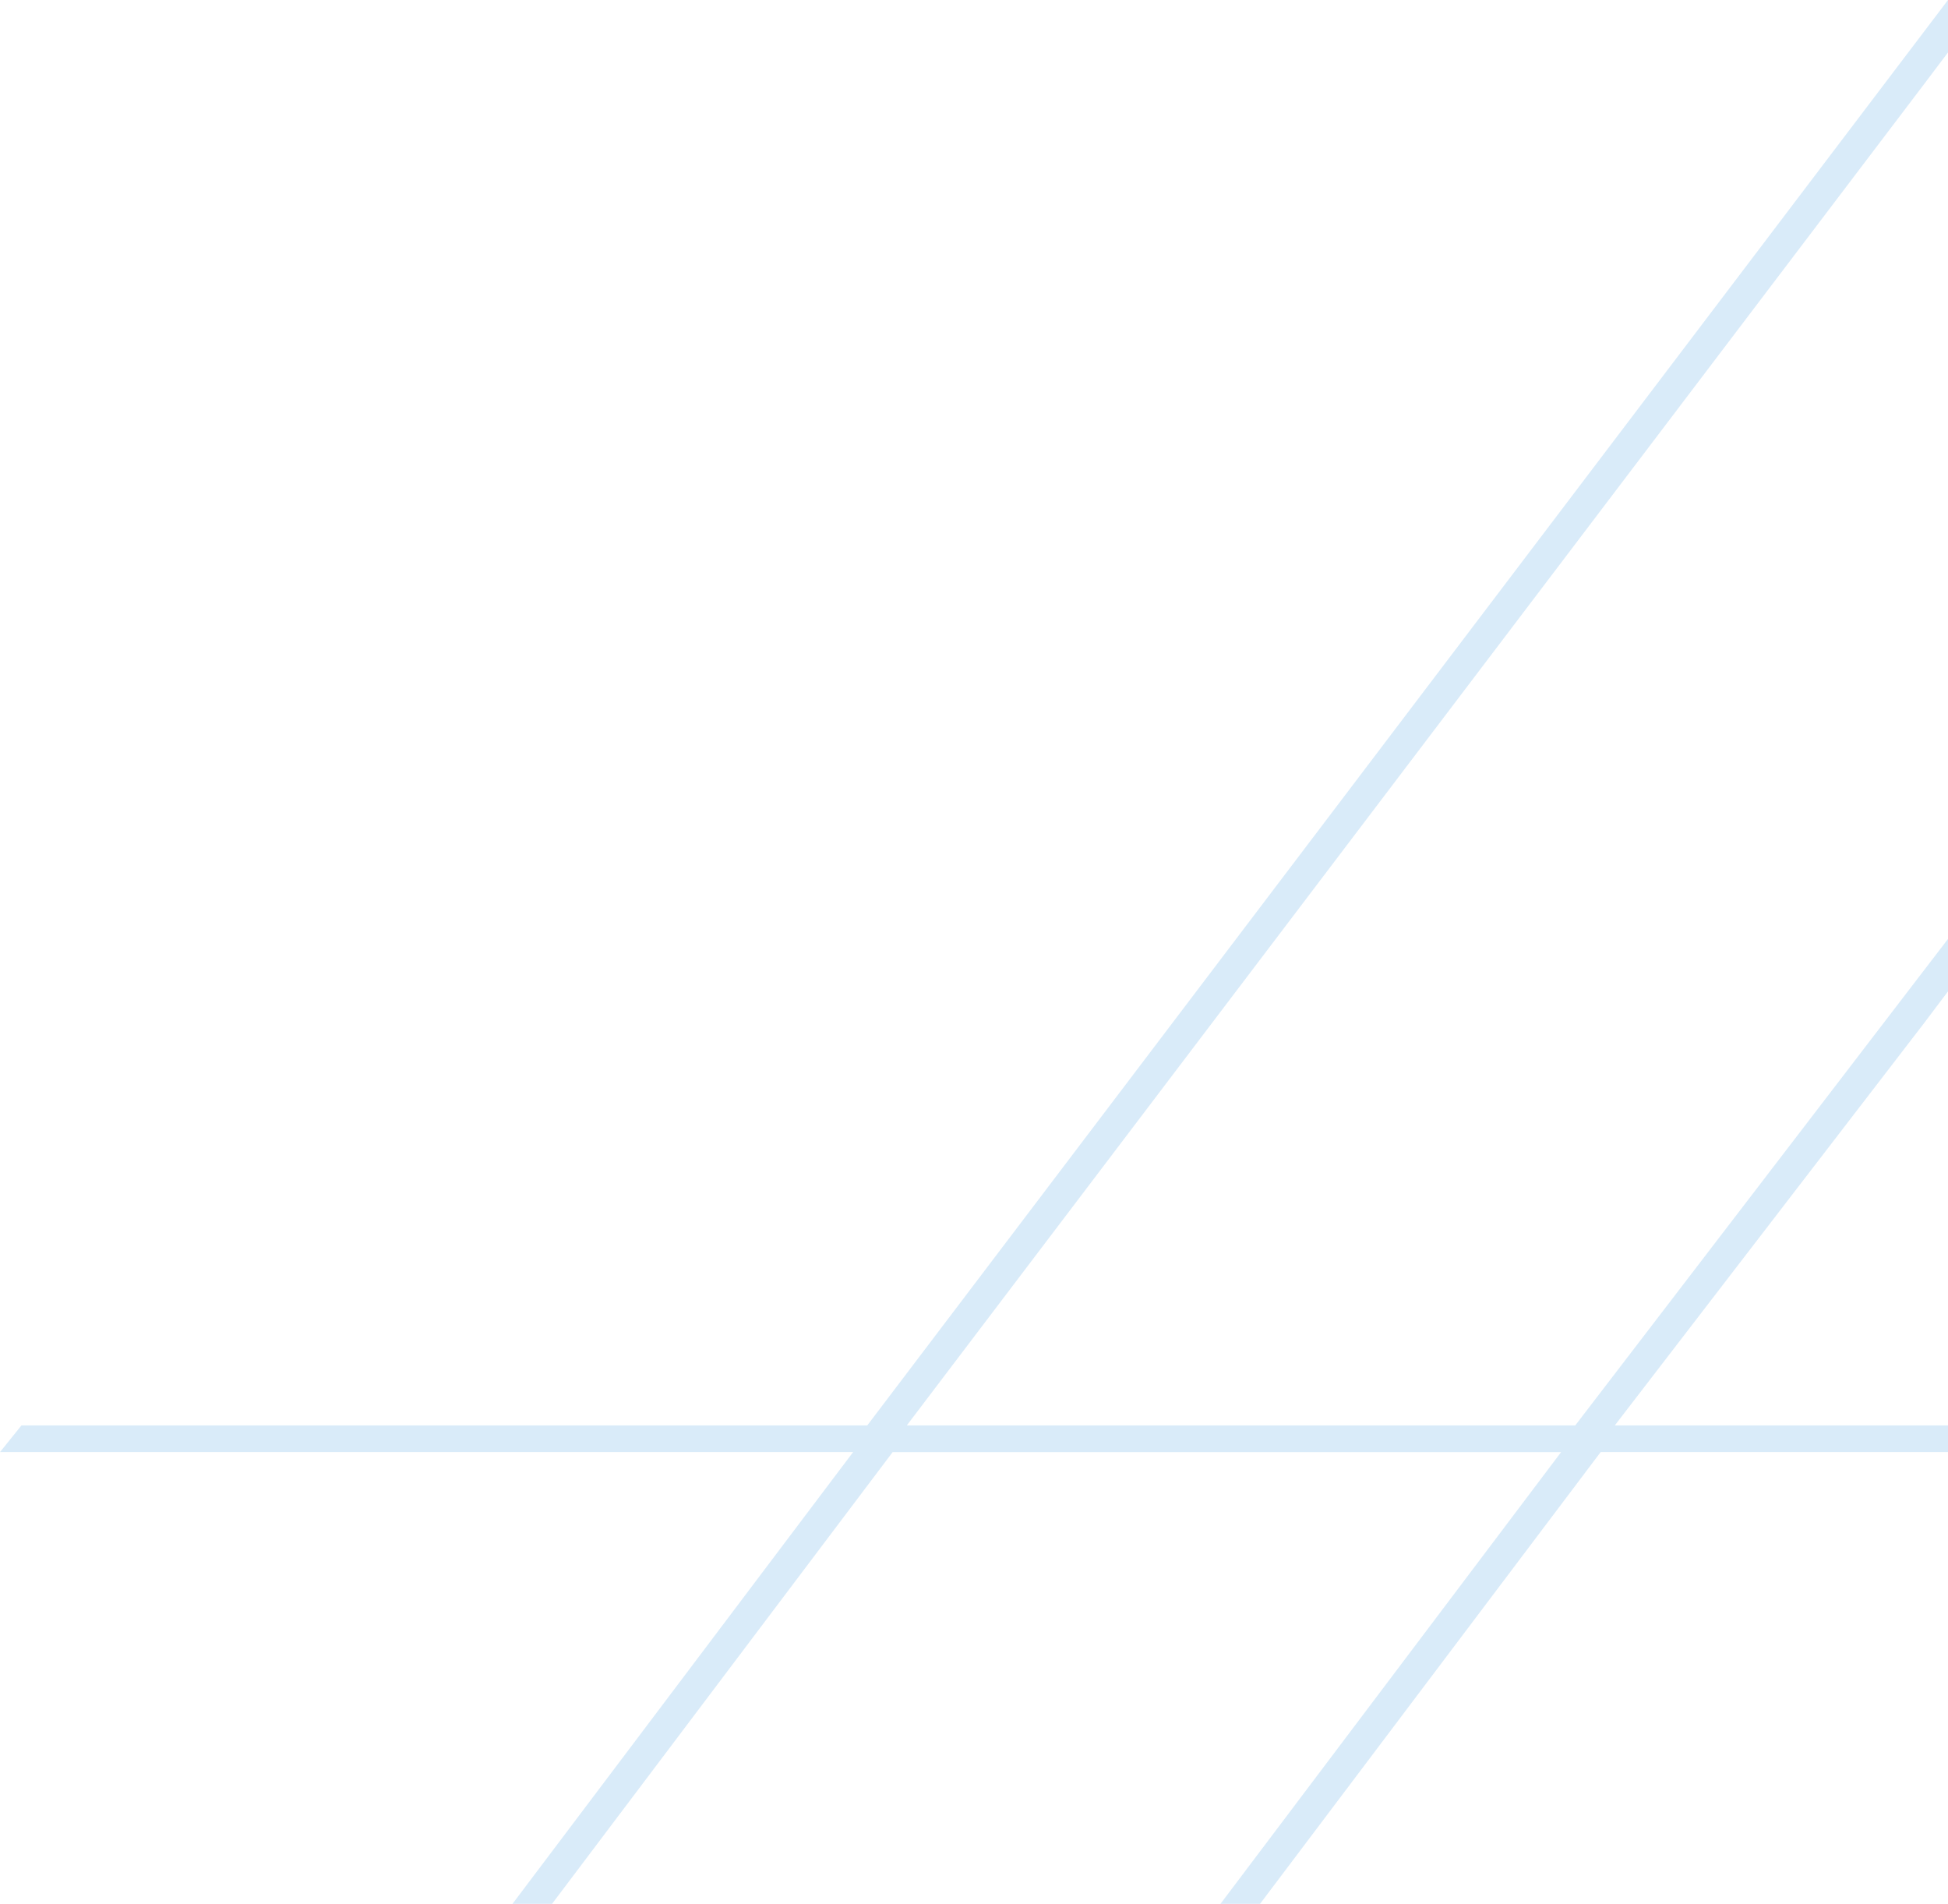
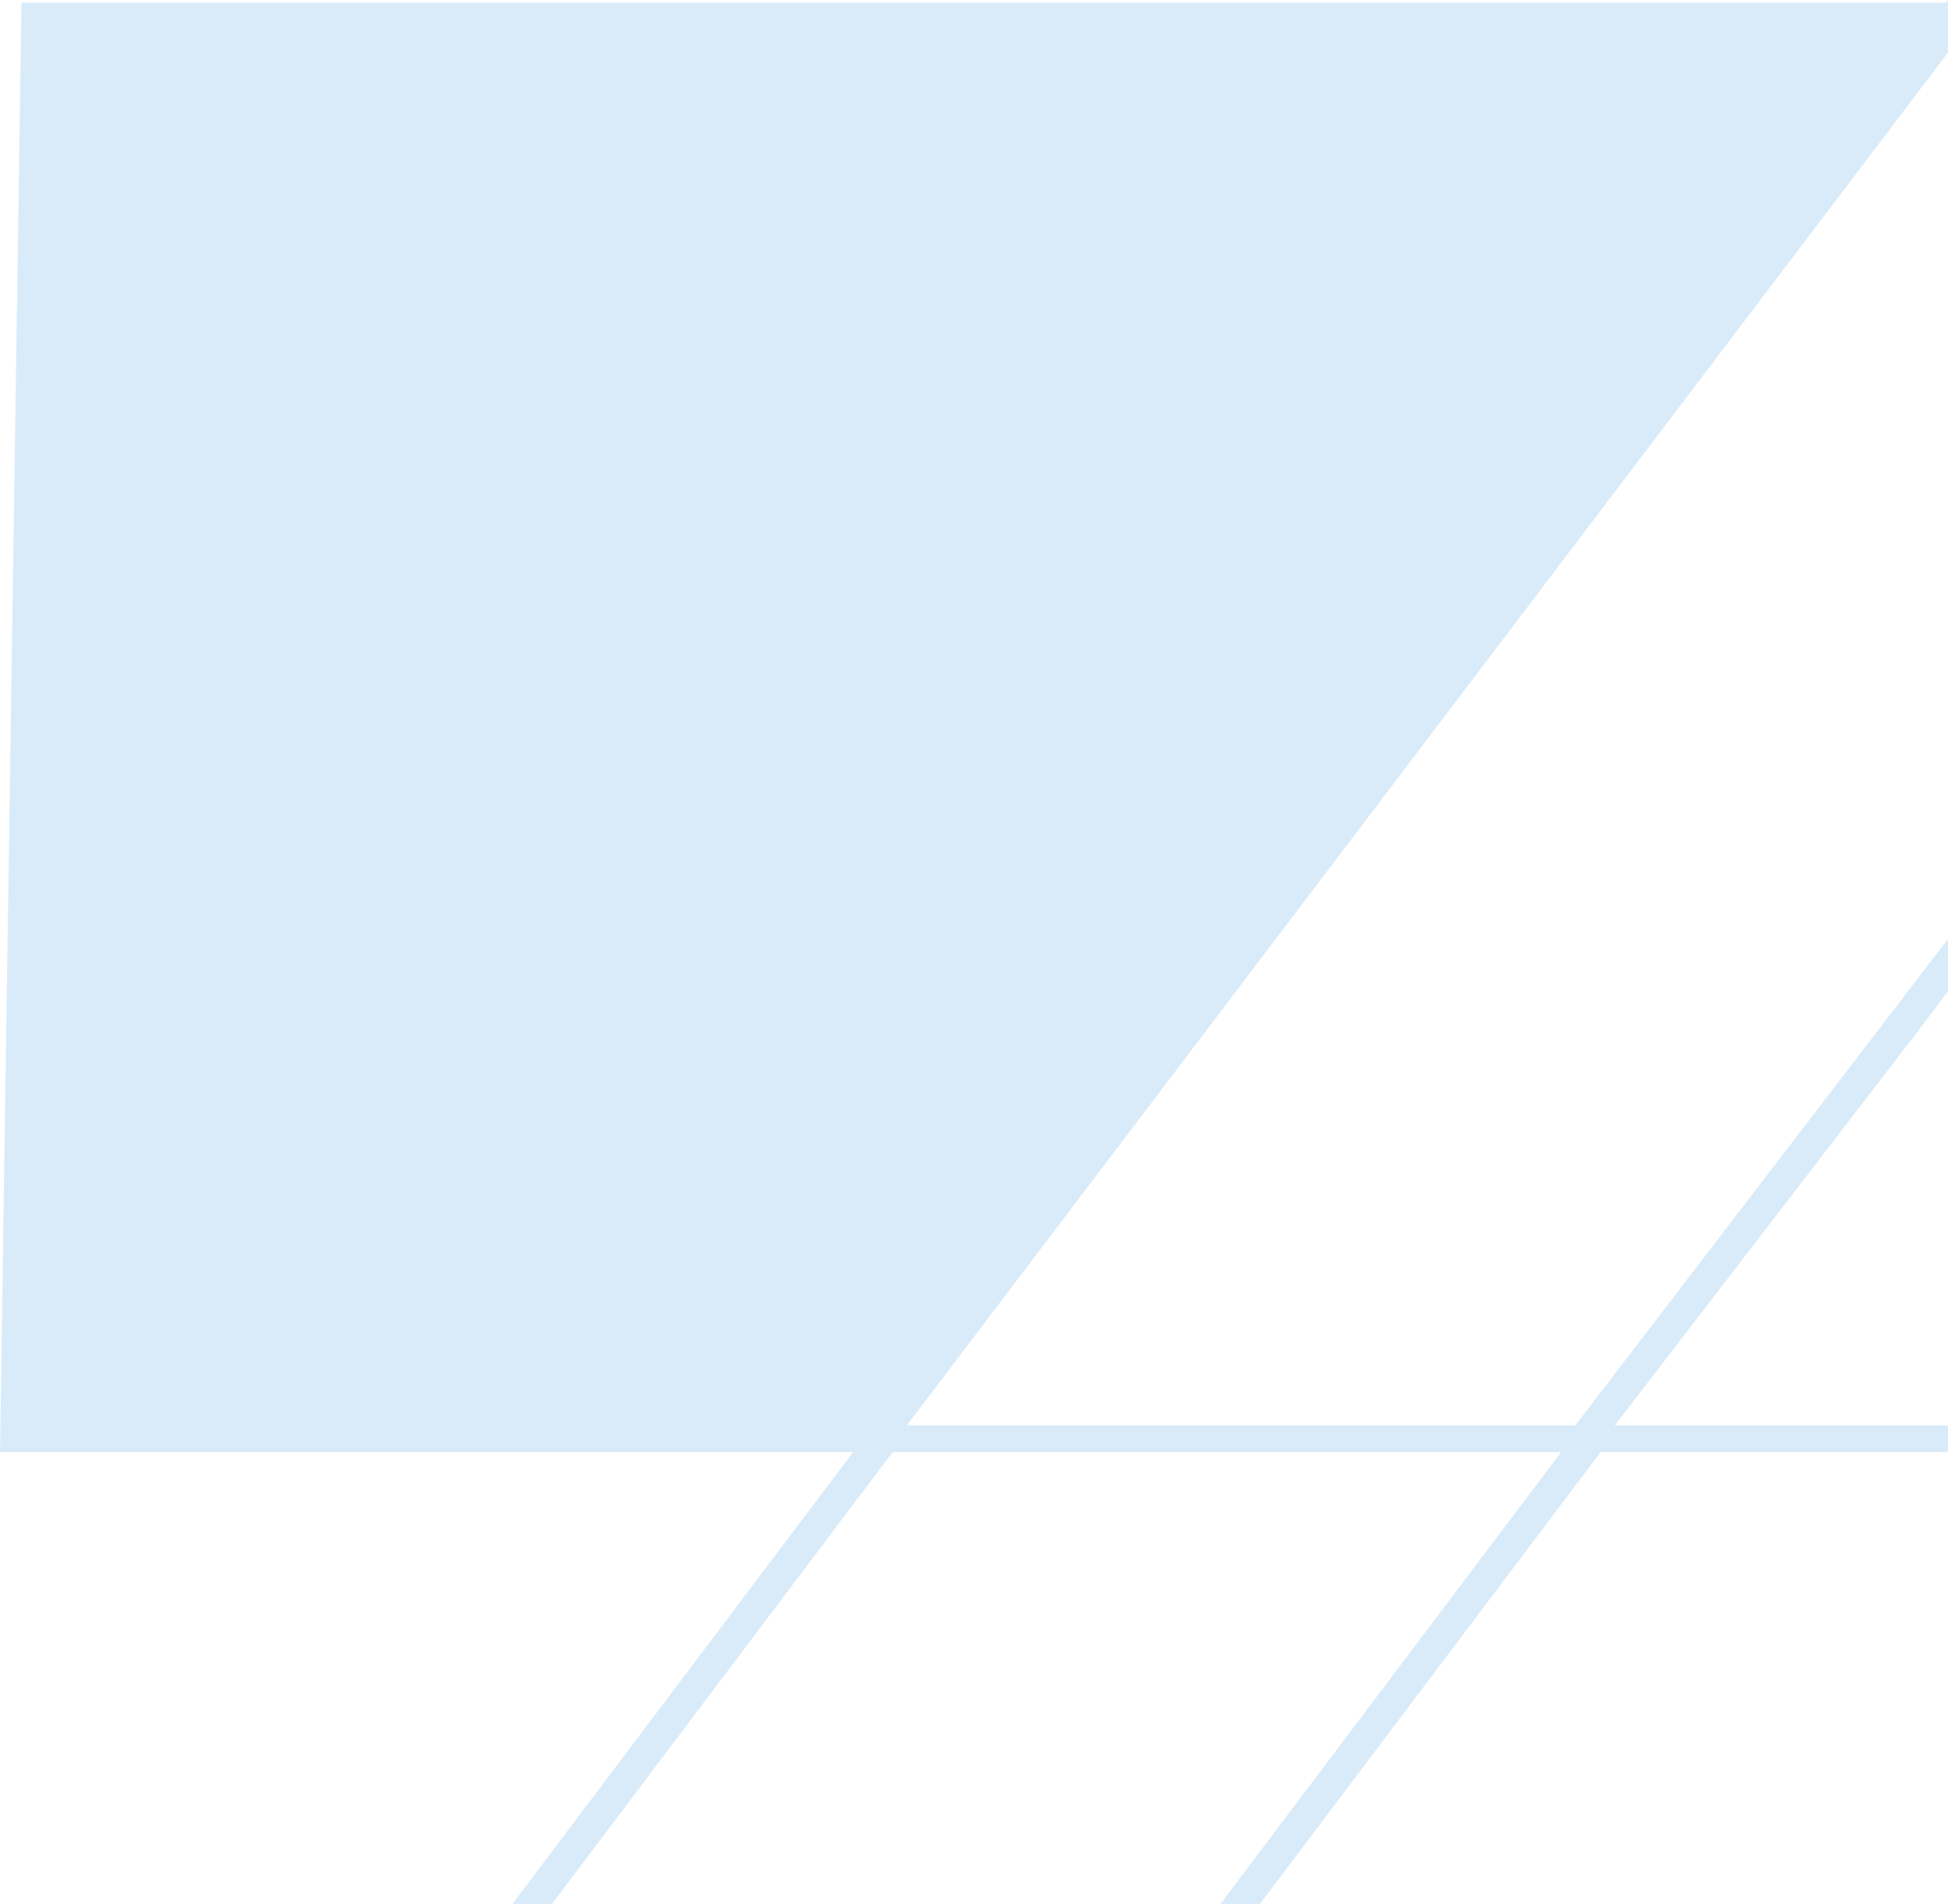
<svg xmlns="http://www.w3.org/2000/svg" width="420" height="410.395" viewBox="0 0 420 410.395">
-   <path id="パス_214" data-name="パス 214" d="M420,0l-.445.59L186.991,307.258H4.63L0,313.01H183.937L110.49,410.4h8.526l73.445-97.386H336.587L263.139,410.4h8.526L345.11,313.01H420v-5.752H348.164l66.611-86.625L420,213.7V202.4l-.084.113L339.64,307.258H195.517L414.775,18.227,420,11.3V0Z" transform="translate(0 -0.001)" fill="#d9ebf9" />
+   <path id="パス_214" data-name="パス 214" d="M420,0l-.445.59H4.63L0,313.01H183.937L110.49,410.4h8.526l73.445-97.386H336.587L263.139,410.4h8.526L345.11,313.01H420v-5.752H348.164l66.611-86.625L420,213.7V202.4l-.084.113L339.64,307.258H195.517L414.775,18.227,420,11.3V0Z" transform="translate(0 -0.001)" fill="#d9ebf9" />
</svg>